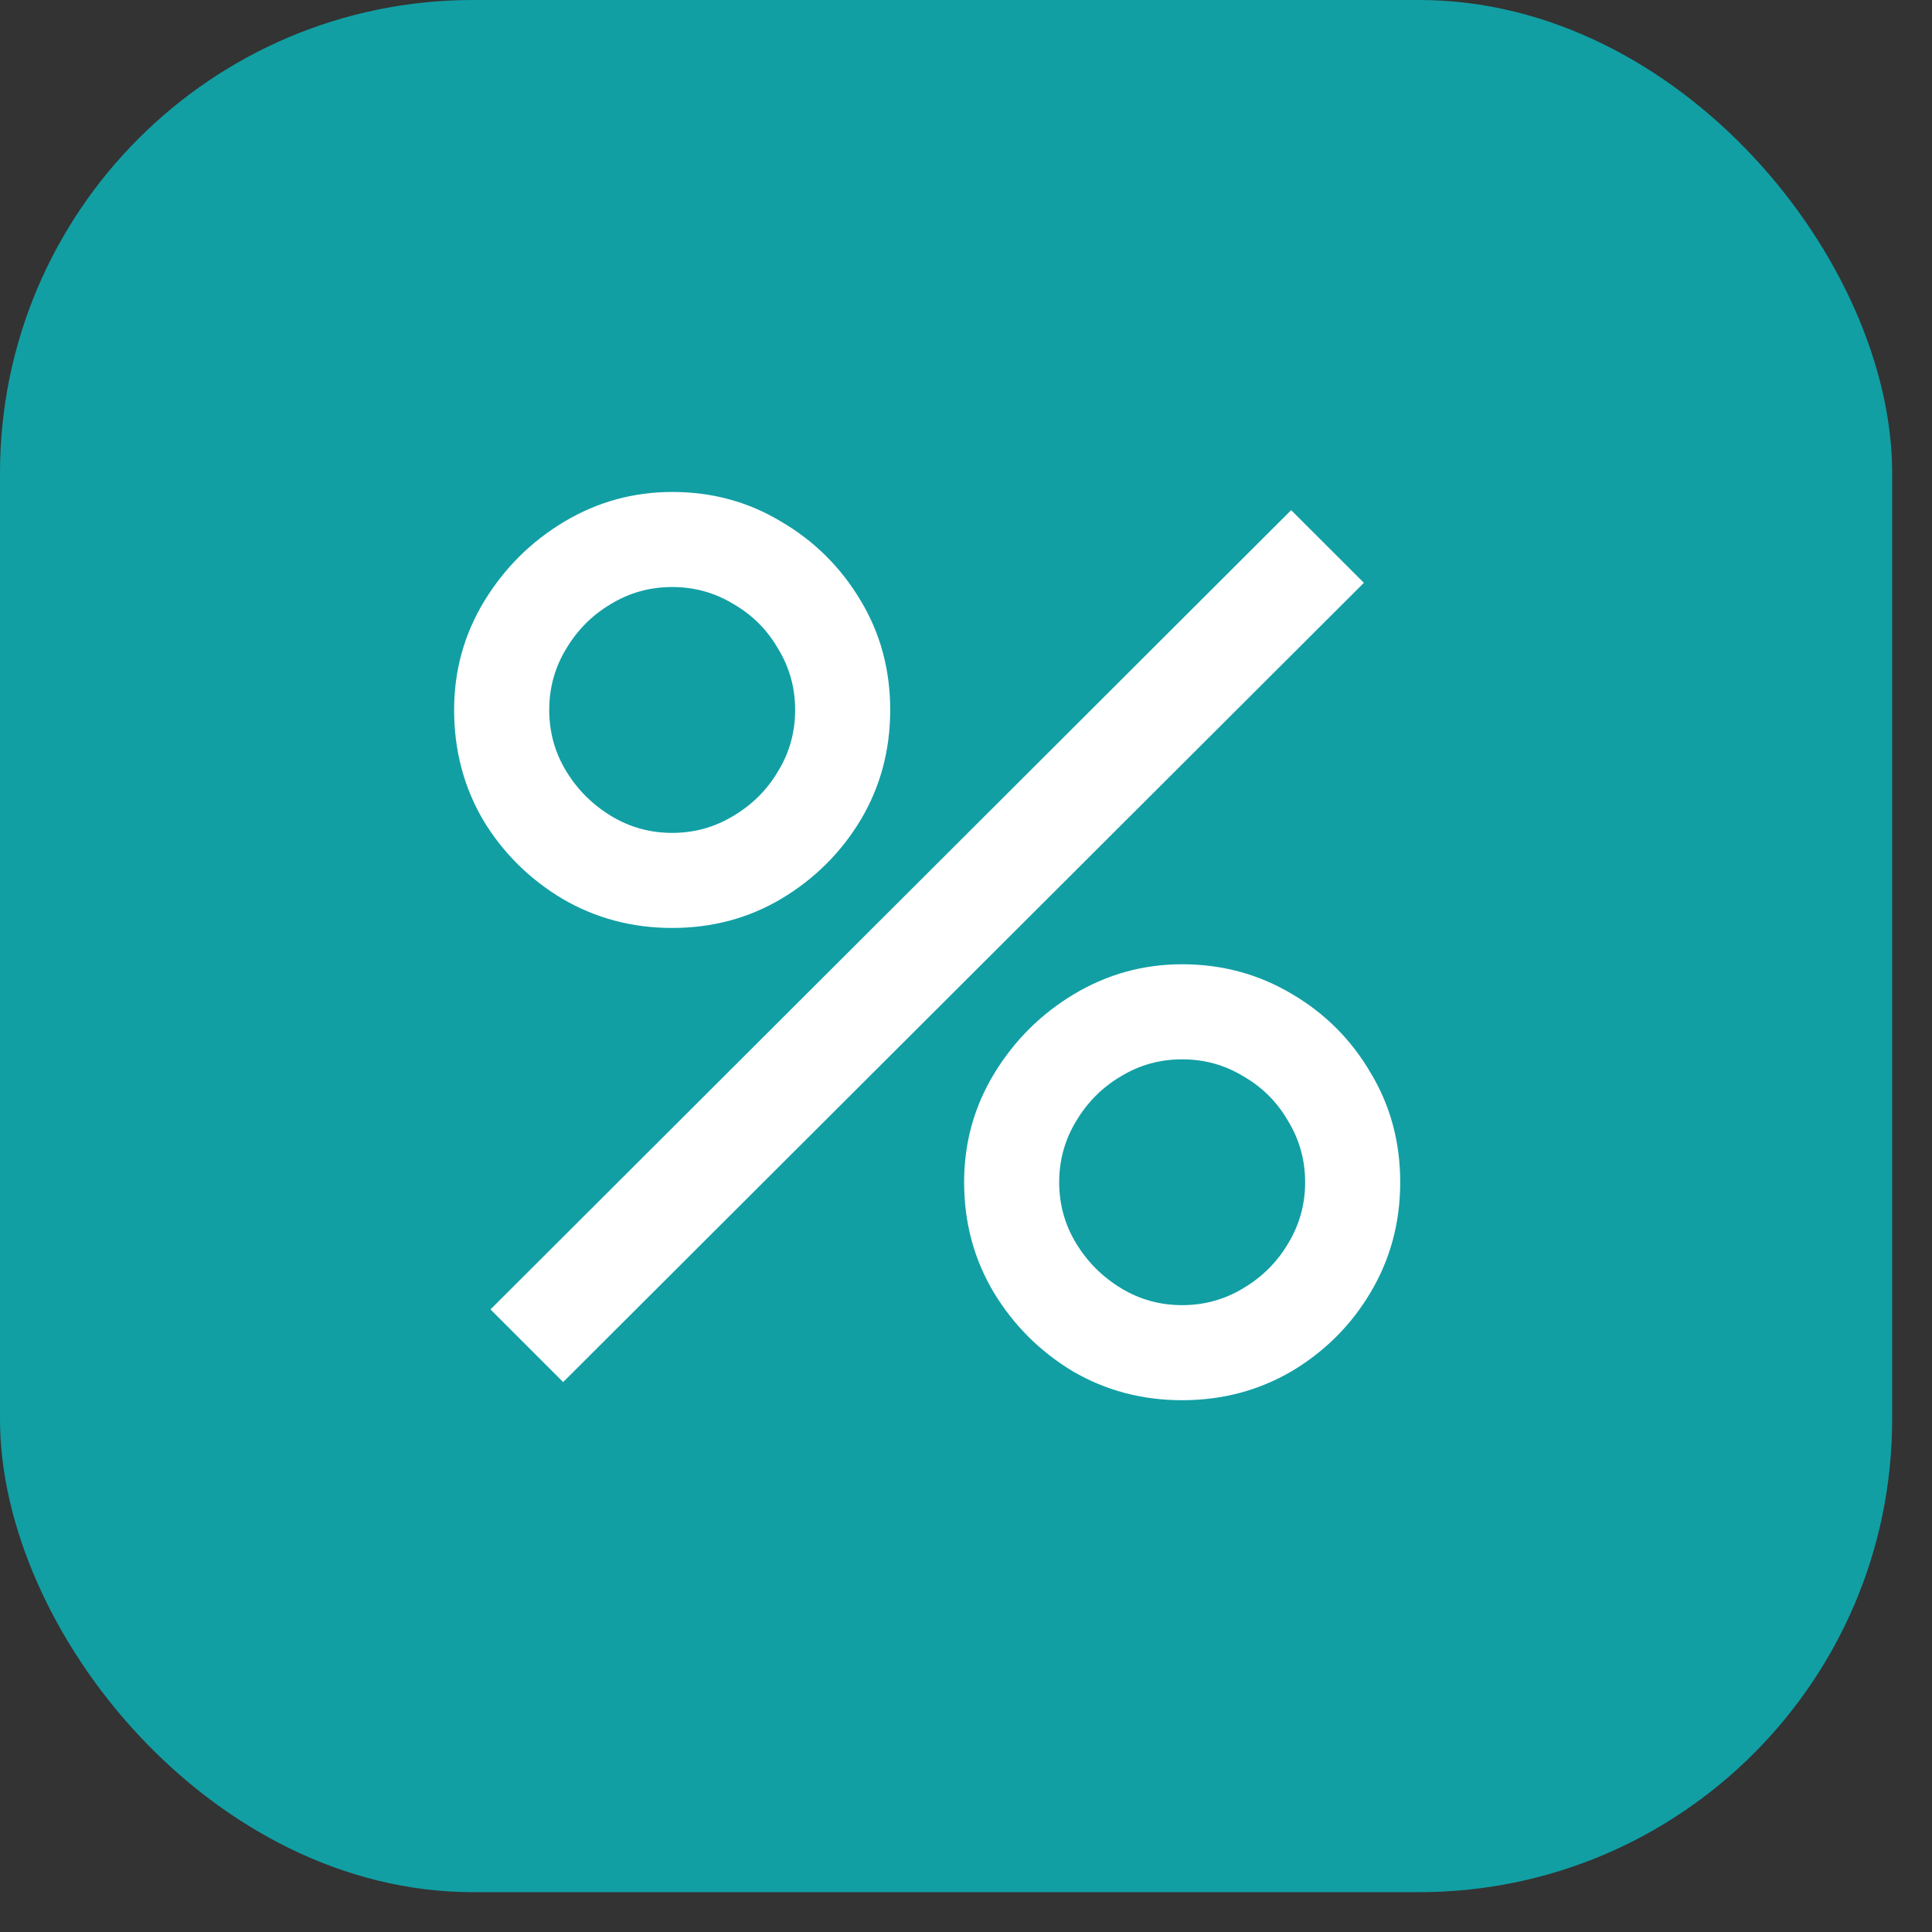
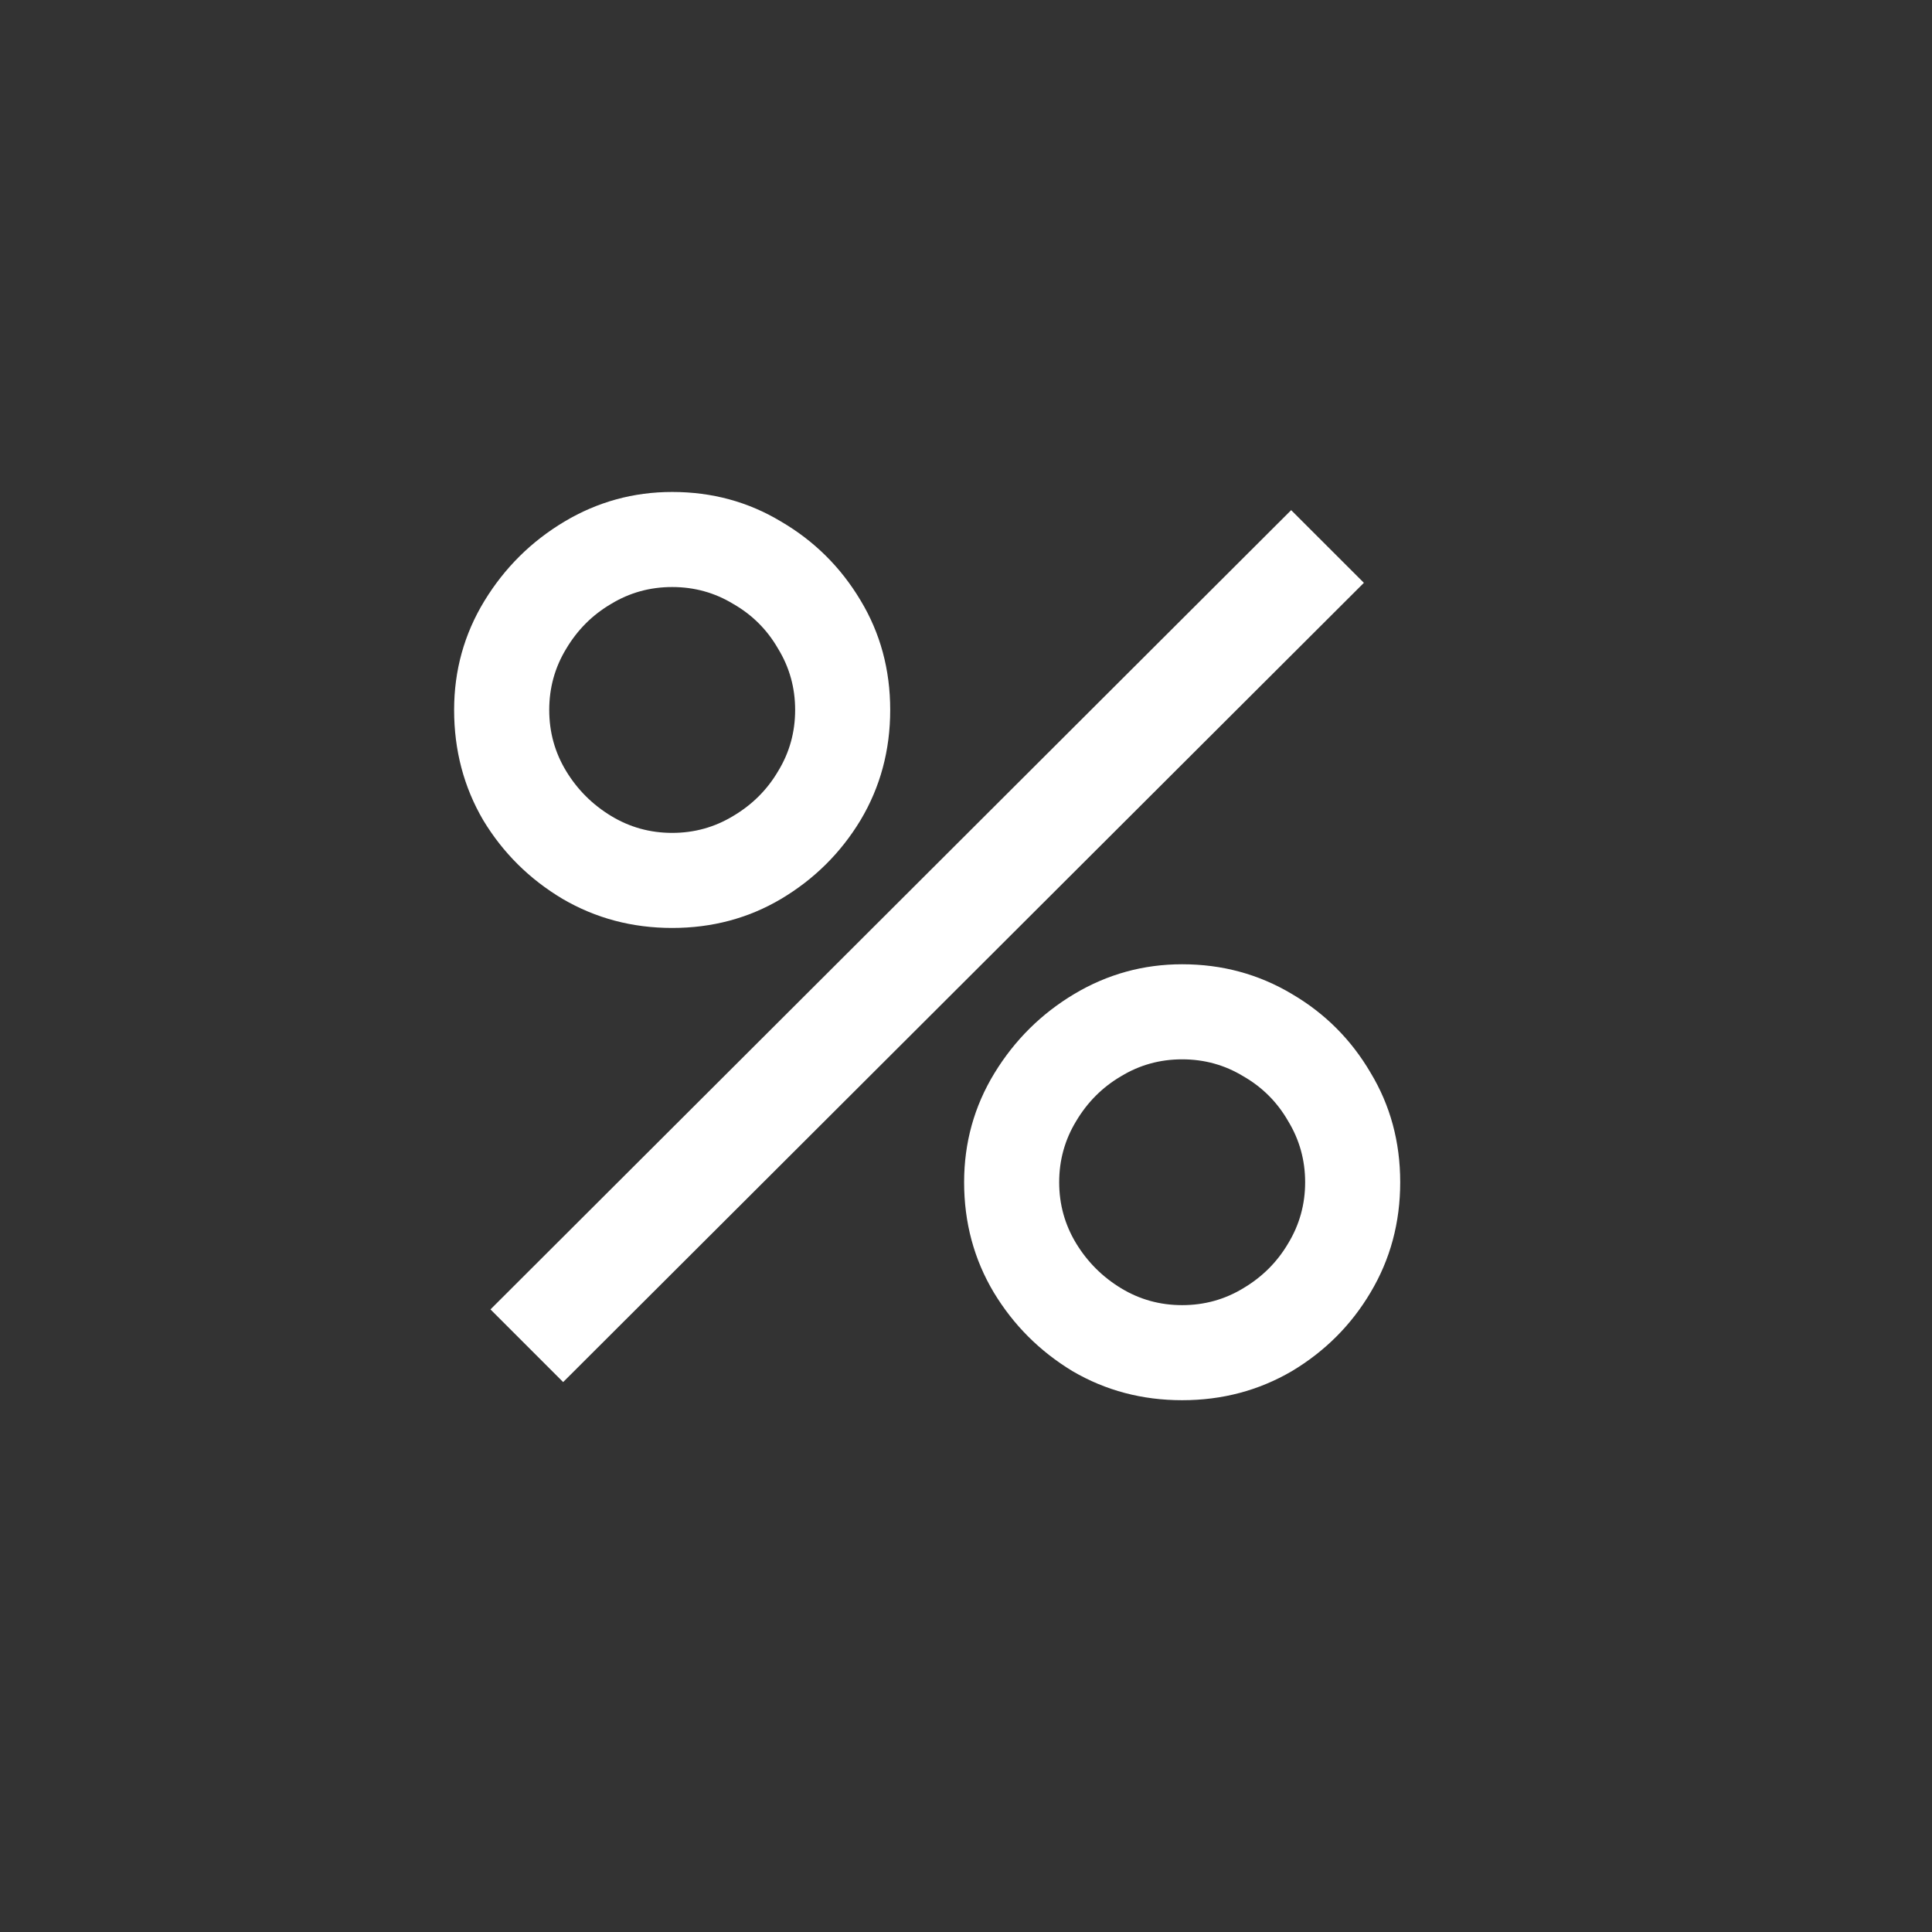
<svg xmlns="http://www.w3.org/2000/svg" width="39" height="39" viewBox="0 0 39 39" fill="none">
  <rect x="0" y="0" width="39" height="39" fill="#333333" stroke="none" />
-   <rect width="38.196" height="38.196" rx="9.549" fill="#119FA4" />
  <path d="M11.368 27.899L9.901 26.432L26.064 10.298L27.532 11.765L11.368 27.899ZM23.863 28.265C23.057 28.265 22.319 28.07 21.651 27.679C20.99 27.279 20.46 26.75 20.061 26.09C19.662 25.422 19.462 24.68 19.462 23.865C19.462 23.067 19.666 22.333 20.073 21.665C20.481 20.997 21.019 20.463 21.687 20.064C22.356 19.665 23.081 19.465 23.863 19.465C24.671 19.465 25.408 19.665 26.077 20.064C26.745 20.455 27.275 20.985 27.666 21.653C28.065 22.313 28.265 23.05 28.265 23.865C28.265 24.68 28.065 25.422 27.666 26.09C27.275 26.75 26.745 27.279 26.077 27.679C25.408 28.07 24.671 28.265 23.863 28.265ZM23.863 26.346C24.312 26.346 24.724 26.232 25.098 26.004C25.482 25.776 25.783 25.474 26.003 25.1C26.231 24.725 26.346 24.313 26.346 23.865C26.346 23.417 26.231 23.006 26.003 22.631C25.783 22.248 25.482 21.946 25.098 21.726C24.724 21.498 24.312 21.384 23.863 21.384C23.415 21.384 23.004 21.498 22.629 21.726C22.254 21.946 21.952 22.248 21.724 22.631C21.496 23.006 21.381 23.417 21.381 23.865C21.381 24.313 21.496 24.725 21.724 25.1C21.952 25.474 22.254 25.776 22.629 26.004C23.004 26.232 23.415 26.346 23.863 26.346ZM13.569 18.732C12.762 18.732 12.024 18.536 11.356 18.145C10.687 17.746 10.153 17.216 9.754 16.556C9.363 15.888 9.167 15.146 9.167 14.331C9.167 13.533 9.371 12.799 9.778 12.131C10.186 11.463 10.724 10.929 11.392 10.53C12.061 10.131 12.786 9.931 13.569 9.931C14.376 9.931 15.109 10.131 15.769 10.53C16.438 10.921 16.972 11.451 17.371 12.119C17.77 12.779 17.97 13.517 17.97 14.331C17.97 15.146 17.77 15.888 17.371 16.556C16.972 17.216 16.438 17.746 15.769 18.145C15.109 18.536 14.376 18.732 13.569 18.732ZM13.569 16.813C14.017 16.813 14.429 16.698 14.803 16.47C15.187 16.242 15.488 15.941 15.708 15.566C15.937 15.191 16.051 14.78 16.051 14.331C16.051 13.883 15.937 13.472 15.708 13.097C15.488 12.714 15.187 12.412 14.803 12.192C14.429 11.964 14.017 11.85 13.569 11.85C13.12 11.85 12.709 11.964 12.334 12.192C11.959 12.412 11.657 12.714 11.429 13.097C11.201 13.472 11.087 13.883 11.087 14.331C11.087 14.78 11.201 15.191 11.429 15.566C11.657 15.941 11.959 16.242 12.334 16.47C12.709 16.698 13.12 16.813 13.569 16.813Z" fill="white" />
</svg>